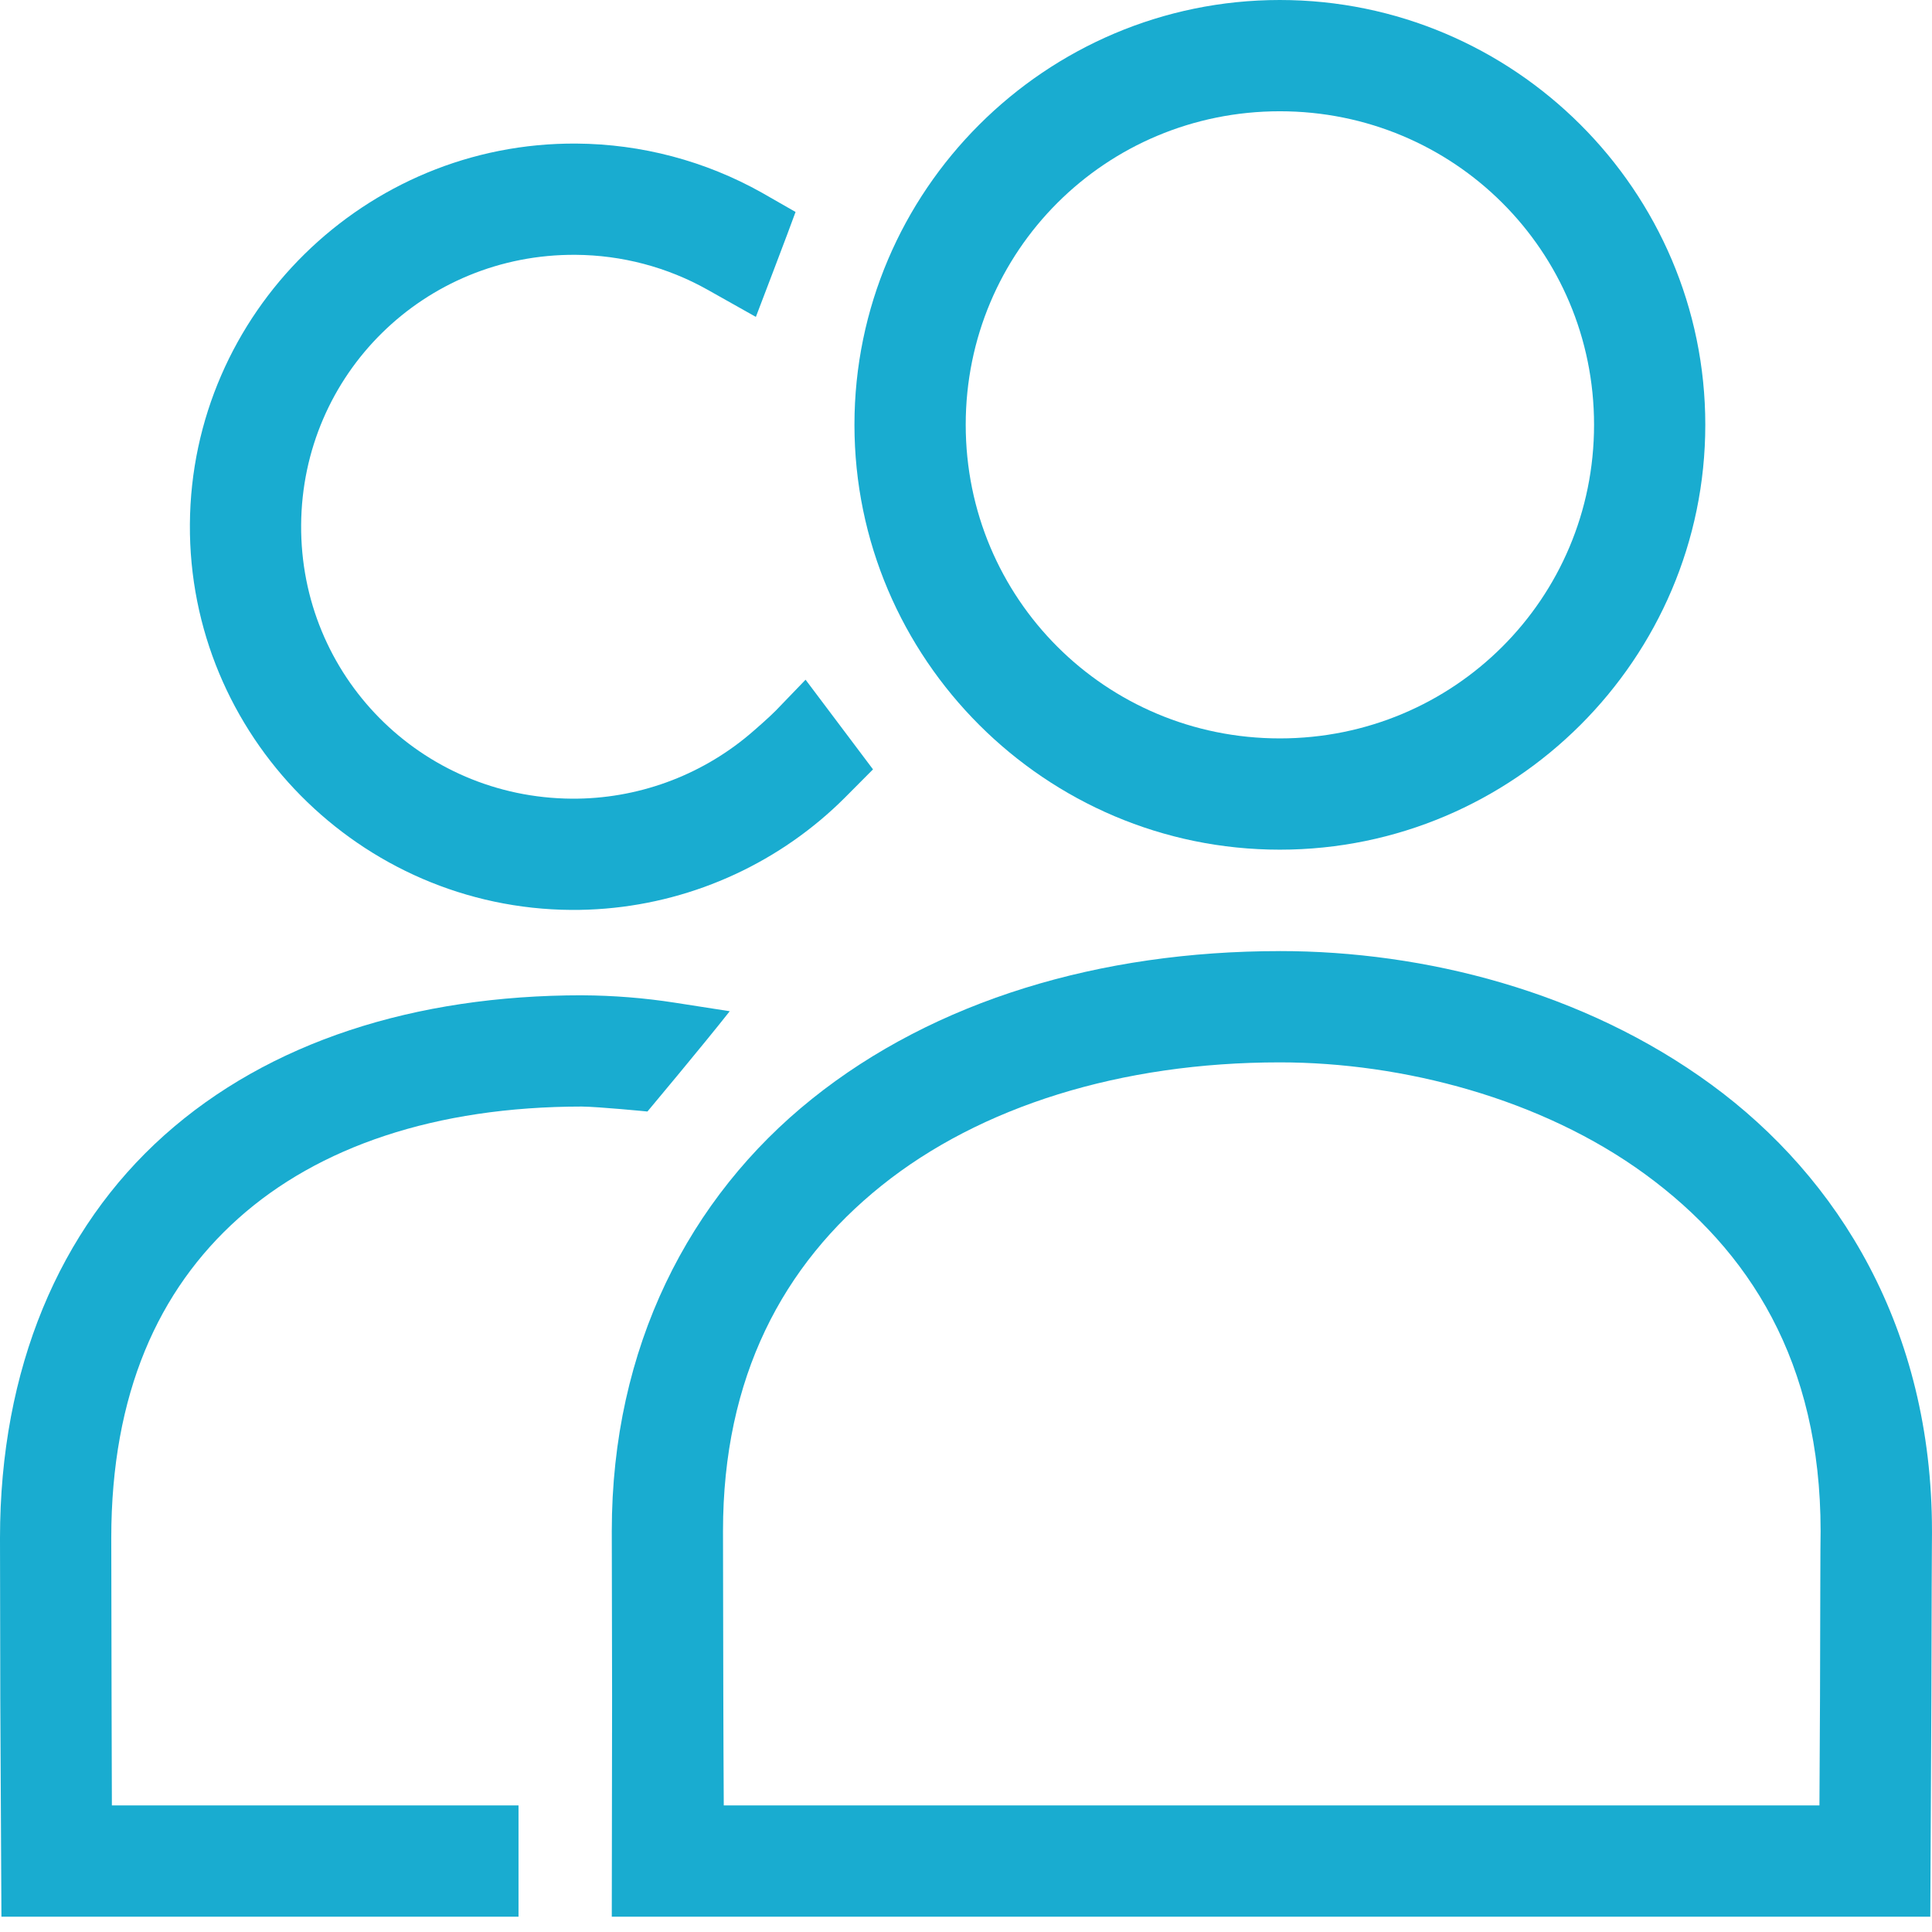
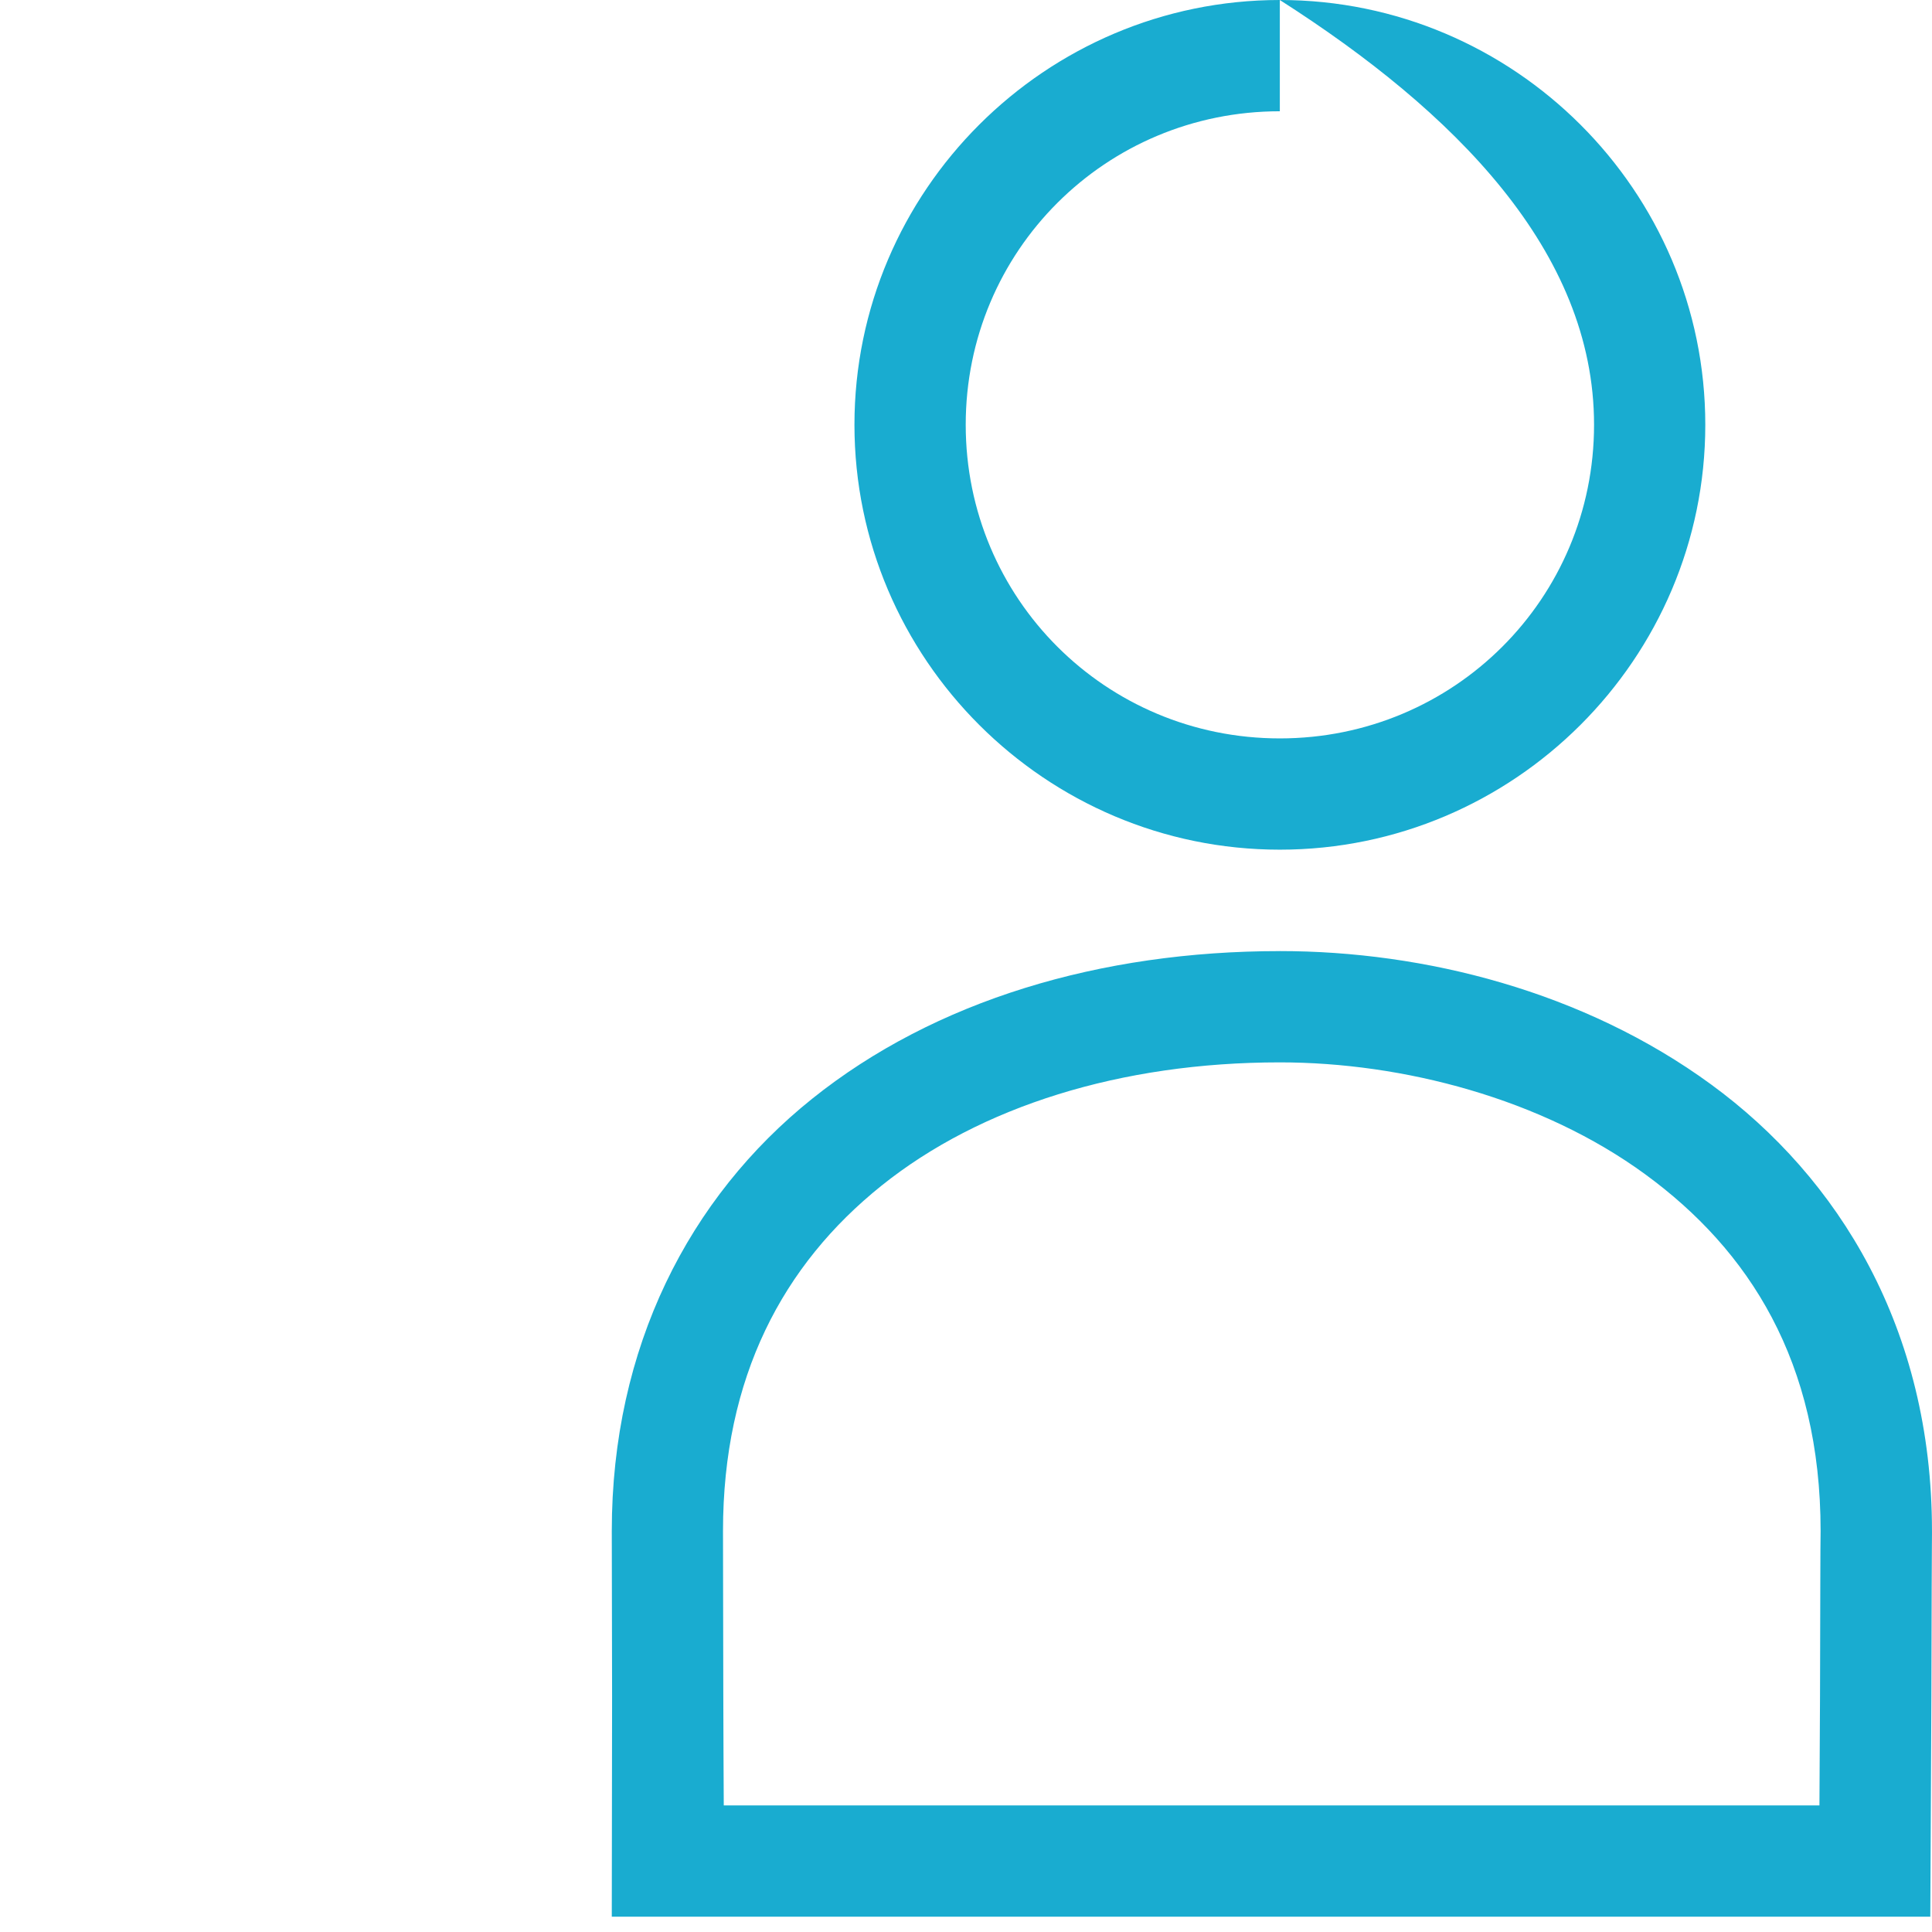
<svg xmlns="http://www.w3.org/2000/svg" width="76" height="76" viewBox="0 0 76 76" fill="none">
  <path d="M50.344 37.414C43.289 37.414 36.778 39.35 31.942 43.227C27.107 47.104 24.066 52.994 24.066 60.227V60.233V60.239C24.067 60.346 24.078 66.724 24.078 66.724L24.066 75.398H75.933L75.976 66.724C75.976 66.724 75.985 63.59 75.988 62.387C75.991 61.184 76.002 60.184 75.999 60.273V60.249V60.226C75.999 52.268 72.336 46.334 67.314 42.662C62.293 38.99 56.019 37.413 50.349 37.413L50.344 37.414ZM50.344 41.791C55.181 41.791 60.641 43.212 64.722 46.196C68.804 49.18 71.618 53.561 71.618 60.227C71.612 60.543 71.609 61.191 71.606 62.37C71.603 63.574 71.601 65.145 71.595 66.712C71.589 68.271 71.58 69.823 71.572 71.02H28.471C28.465 69.823 28.456 68.269 28.453 66.712C28.444 63.586 28.444 60.569 28.441 60.227C28.441 54.179 30.792 49.755 34.676 46.641C38.56 43.526 44.094 41.791 50.344 41.791Z" fill="#19ACD0" />
-   <path d="M50.345 0C41.129 0 33.612 7.504 33.612 16.709C33.612 25.915 41.129 33.424 50.345 33.424C59.56 33.424 67.082 25.915 67.082 16.709C67.082 7.504 59.56 0 50.345 0ZM50.345 4.377C57.199 4.377 62.706 9.873 62.706 16.709C62.706 23.545 57.199 29.047 50.345 29.047C43.49 29.047 37.989 23.545 37.989 16.709C37.989 9.873 43.49 4.377 50.345 4.377Z" fill="#19ACD0" />
-   <path d="M22.898 39.152C16.322 39.152 10.577 40.979 6.457 44.663C2.337 48.348 -0.001 53.844 2.29652e-07 60.506V60.512V60.518C0.001 60.634 0.012 66.861 0.012 66.861L0.056 75.398H17.97H20.397V71.021H17.97H4.401C4.395 69.855 4.392 68.363 4.389 66.855C4.383 63.782 4.38 60.785 4.377 60.495C4.379 54.829 6.229 50.743 9.375 47.929C12.521 45.115 17.125 43.532 22.887 43.529C23.539 43.535 25.469 43.724 25.469 43.724C25.469 43.724 27.696 41.065 28.706 39.779L26.546 39.443C25.344 39.256 24.127 39.16 22.91 39.153H22.904L22.898 39.152Z" fill="#19ACD0" />
-   <path d="M22.679 5.648C14.366 5.589 7.525 12.316 7.47 20.619C7.413 28.921 14.162 35.74 22.475 35.794C26.071 35.815 29.541 34.551 32.273 32.259C32.605 31.981 32.923 31.689 33.231 31.382L34.342 30.265L31.689 26.738L30.516 27.955C30.301 28.178 29.698 28.71 29.463 28.906C27.523 30.533 25.054 31.433 22.499 31.418C16.547 31.379 11.806 26.58 11.846 20.648C11.886 14.717 16.692 9.983 22.644 10.024C24.459 10.036 26.245 10.506 27.826 11.393L29.734 12.466C29.734 12.466 31.102 8.89 31.295 8.338L29.967 7.578C27.74 6.329 25.232 5.666 22.679 5.648Z" fill="#19ACD0" />
+   <path d="M50.345 0C41.129 0 33.612 7.504 33.612 16.709C33.612 25.915 41.129 33.424 50.345 33.424C59.56 33.424 67.082 25.915 67.082 16.709C67.082 7.504 59.56 0 50.345 0ZC57.199 4.377 62.706 9.873 62.706 16.709C62.706 23.545 57.199 29.047 50.345 29.047C43.49 29.047 37.989 23.545 37.989 16.709C37.989 9.873 43.49 4.377 50.345 4.377Z" fill="#19ACD0" />
</svg>